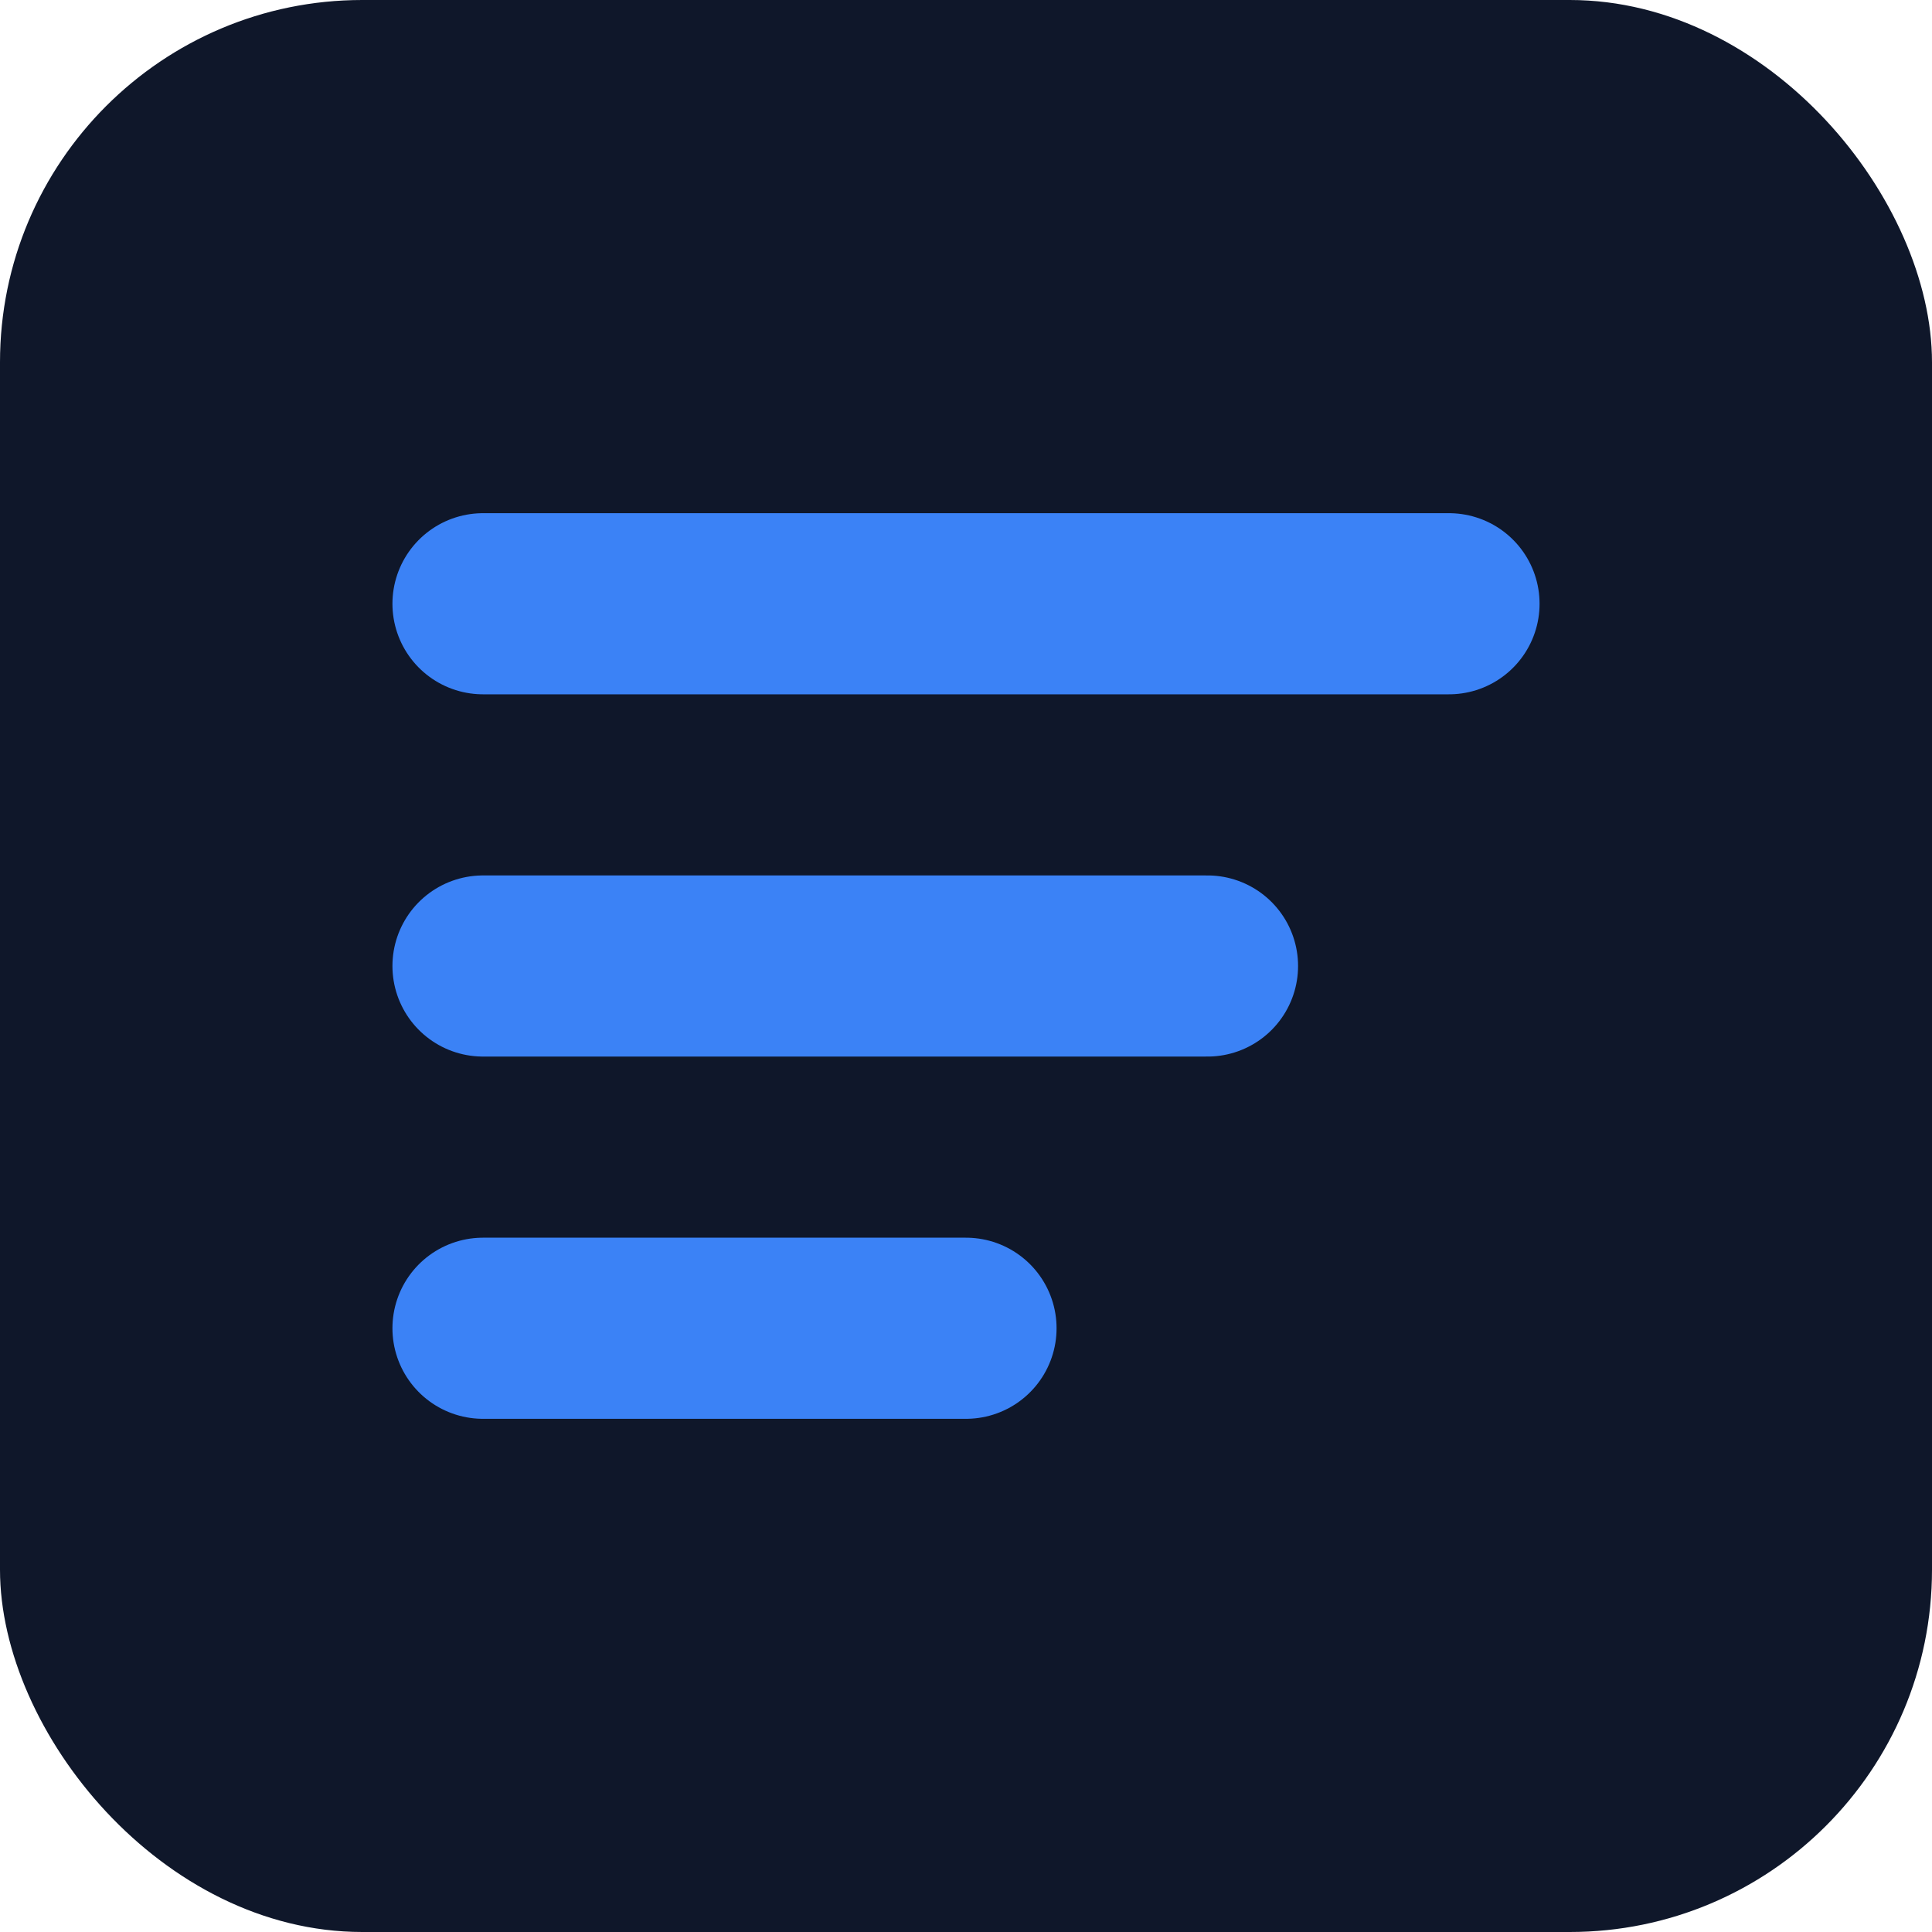
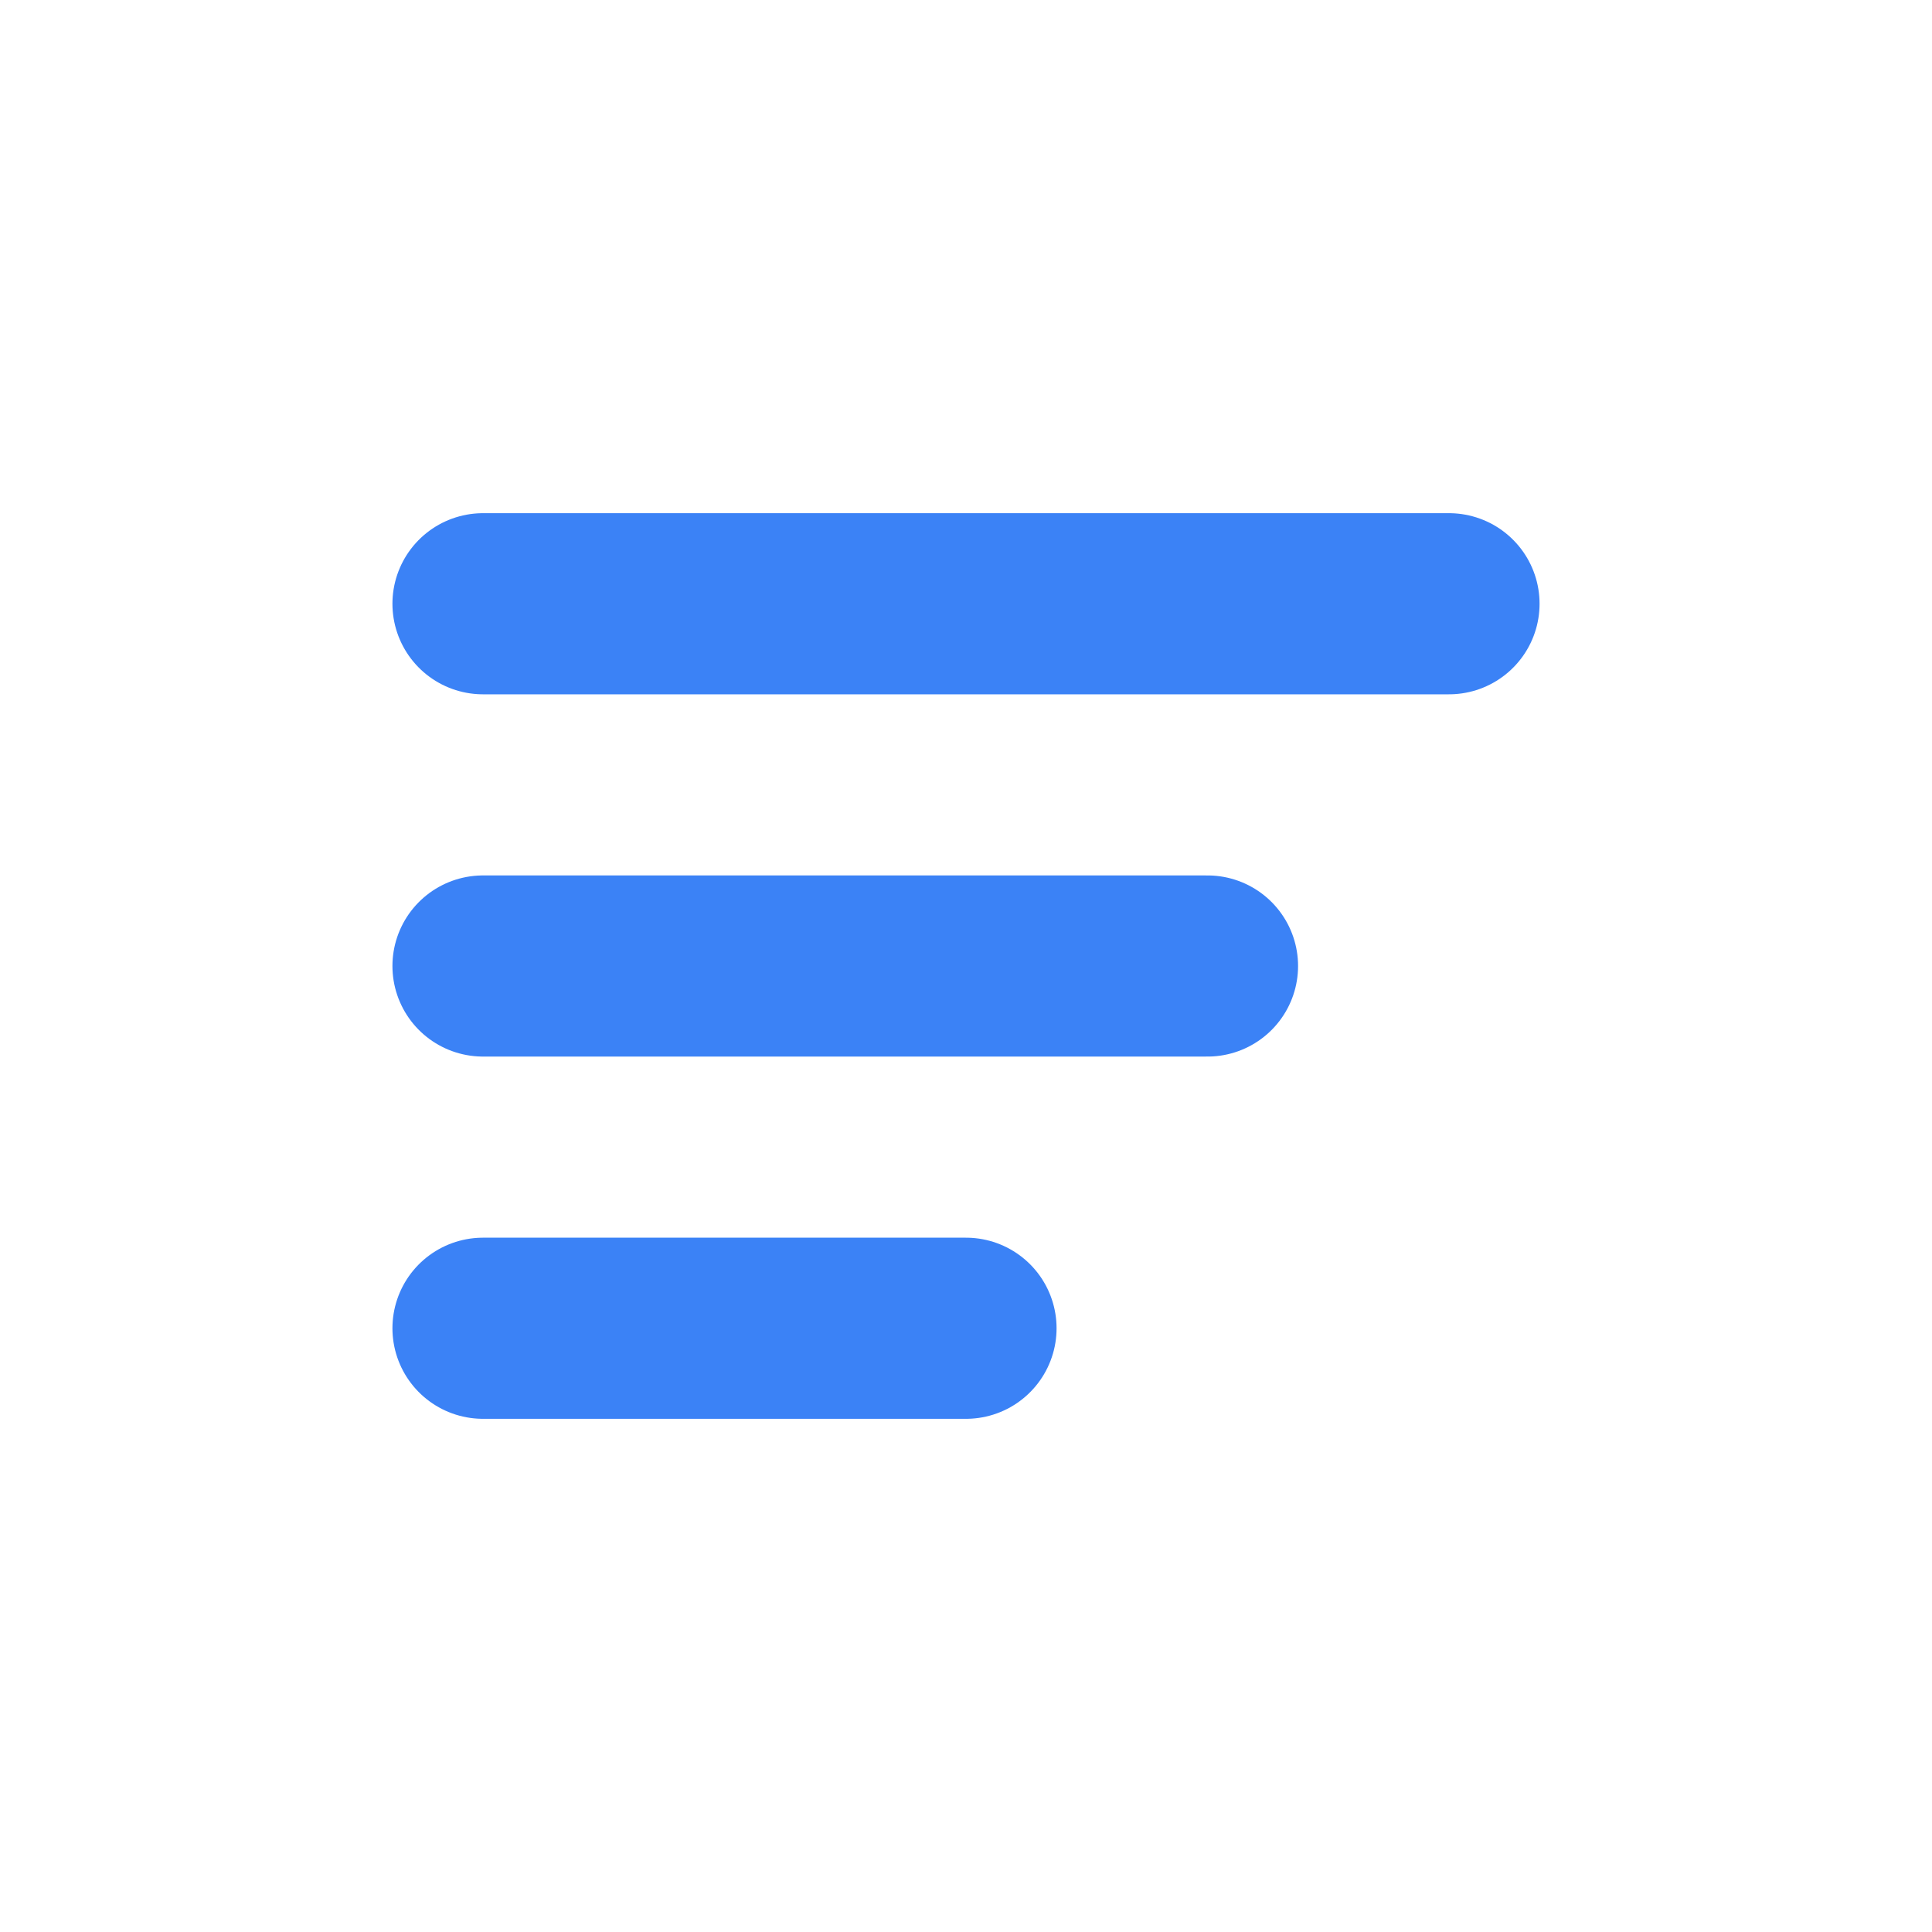
<svg xmlns="http://www.w3.org/2000/svg" width="32" height="32" viewBox="0 0 32 32">
-   <rect width="32" height="32" rx="6" fill="#0F172A" />
  <path d="M8 10h16M8 16h12M8 22h8" stroke="#3B82F6" stroke-width="3" stroke-linecap="round" />
</svg>